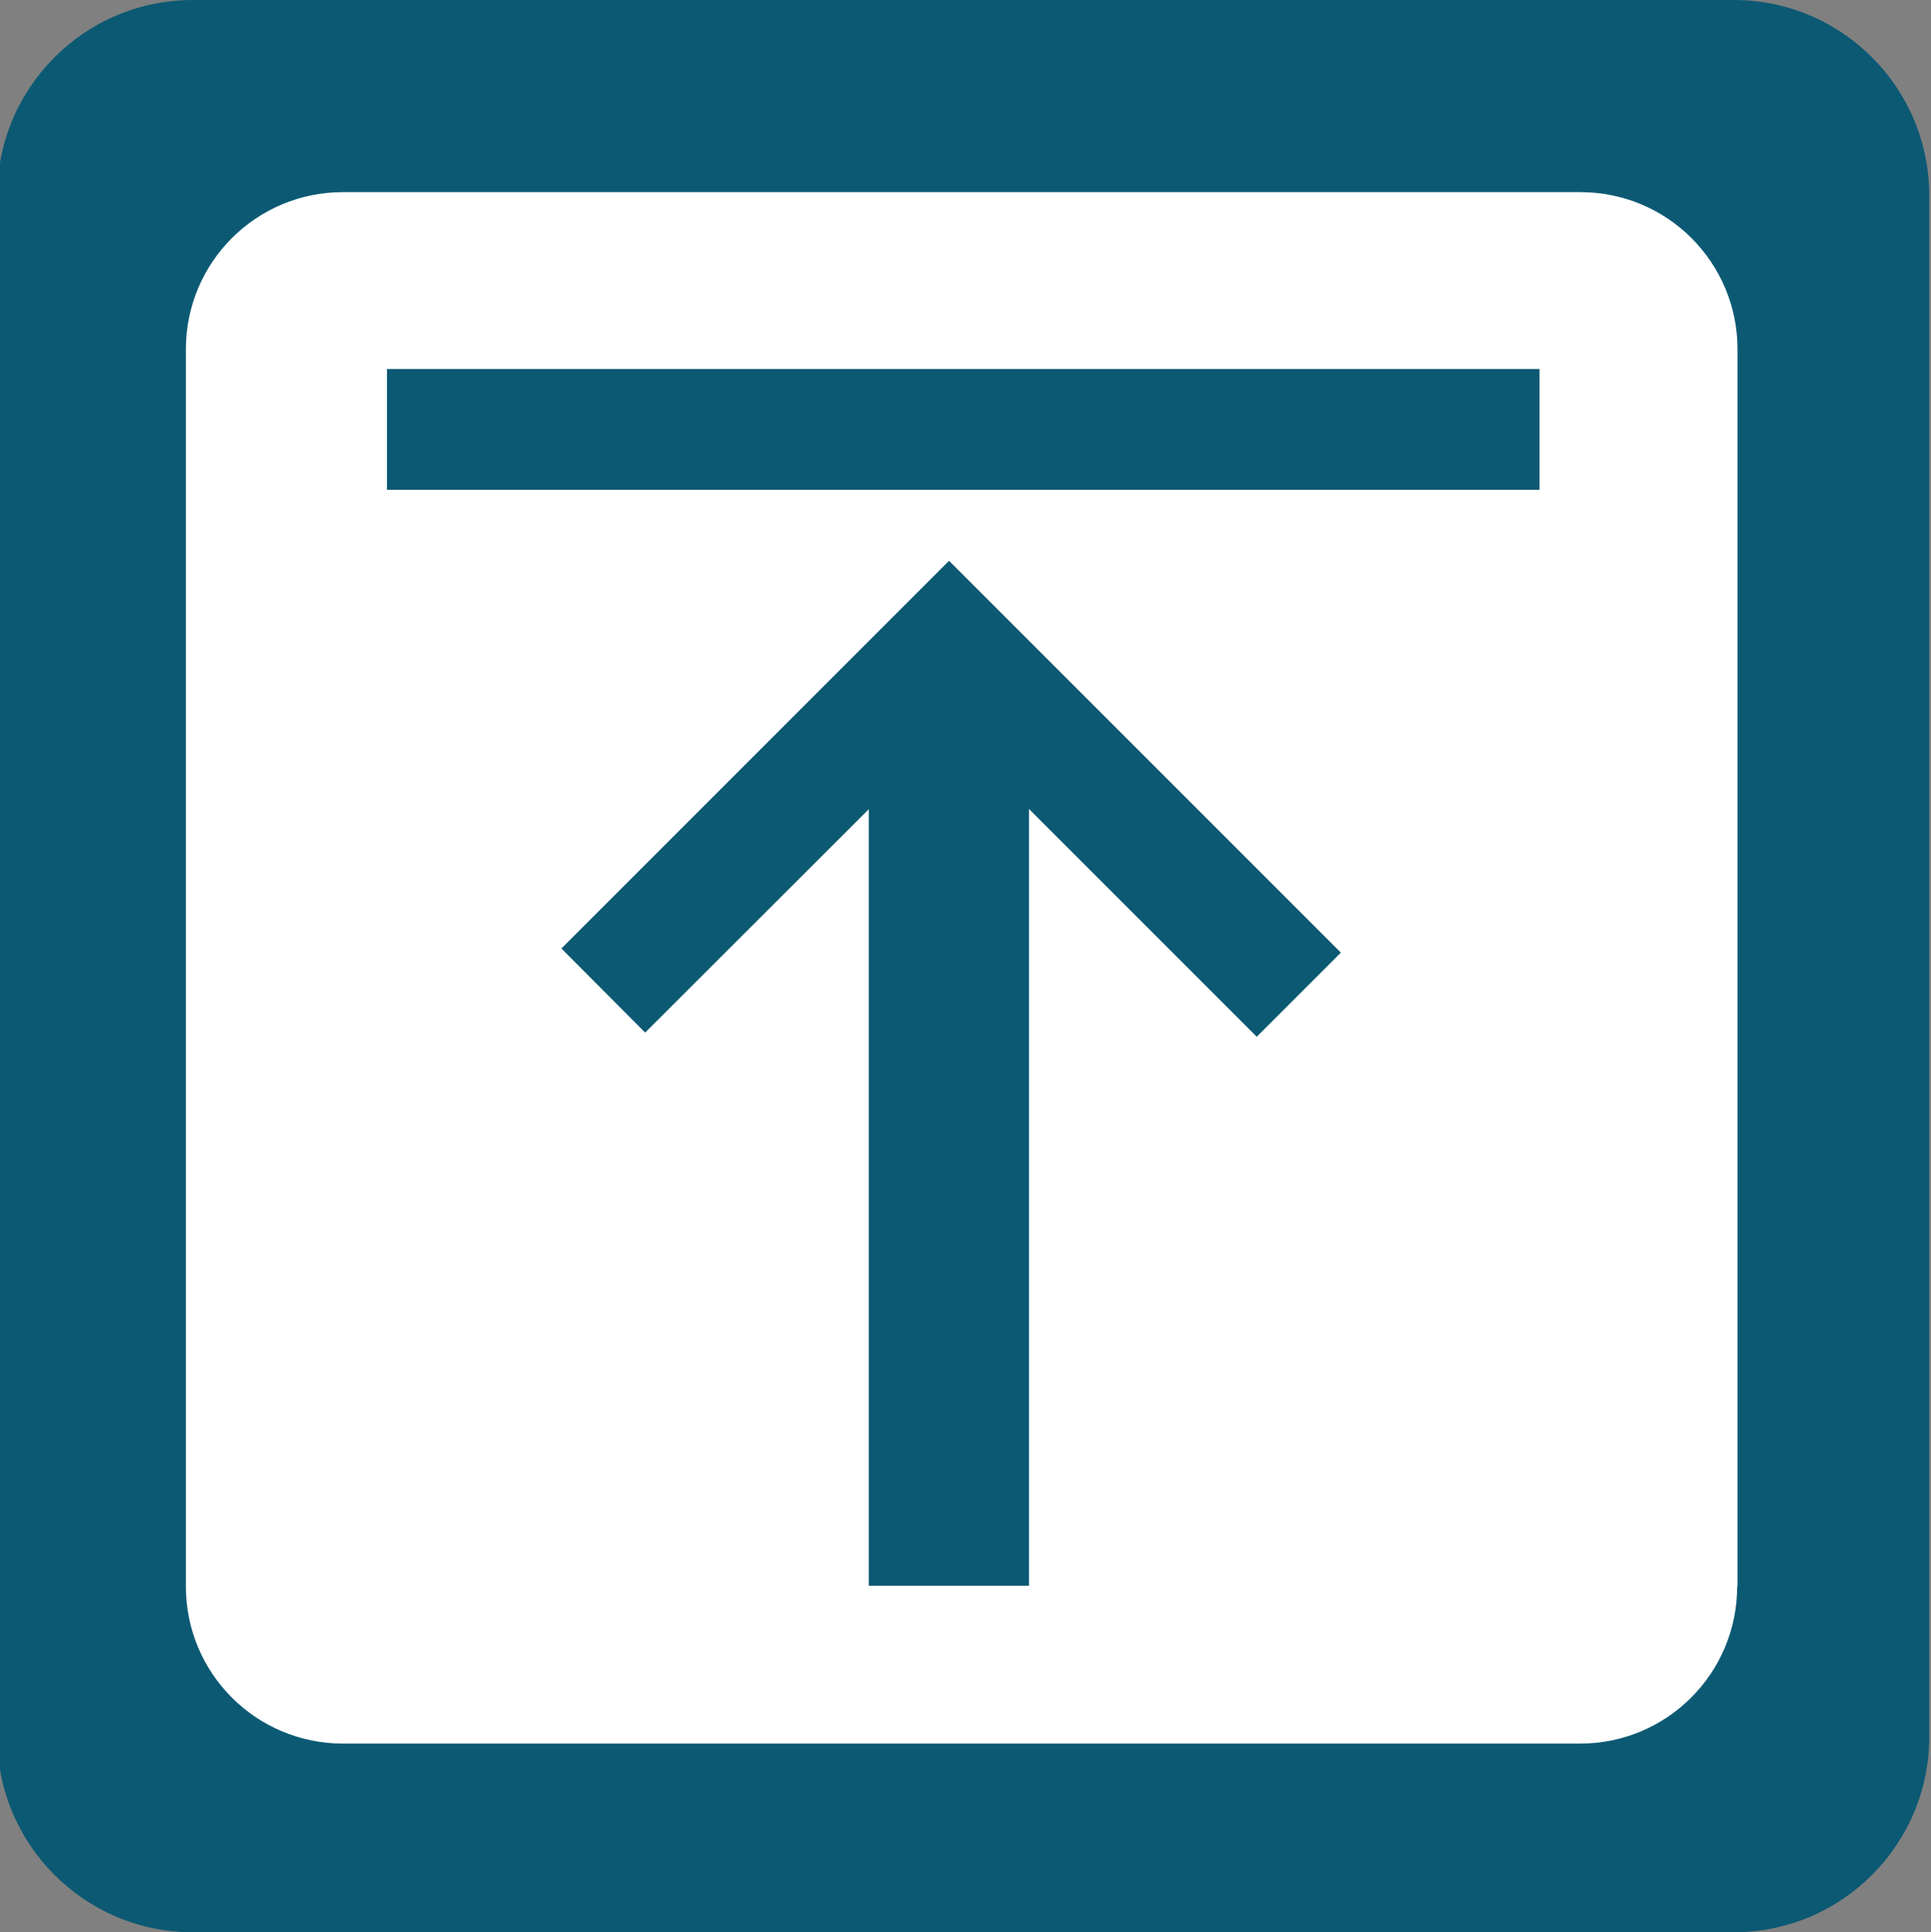
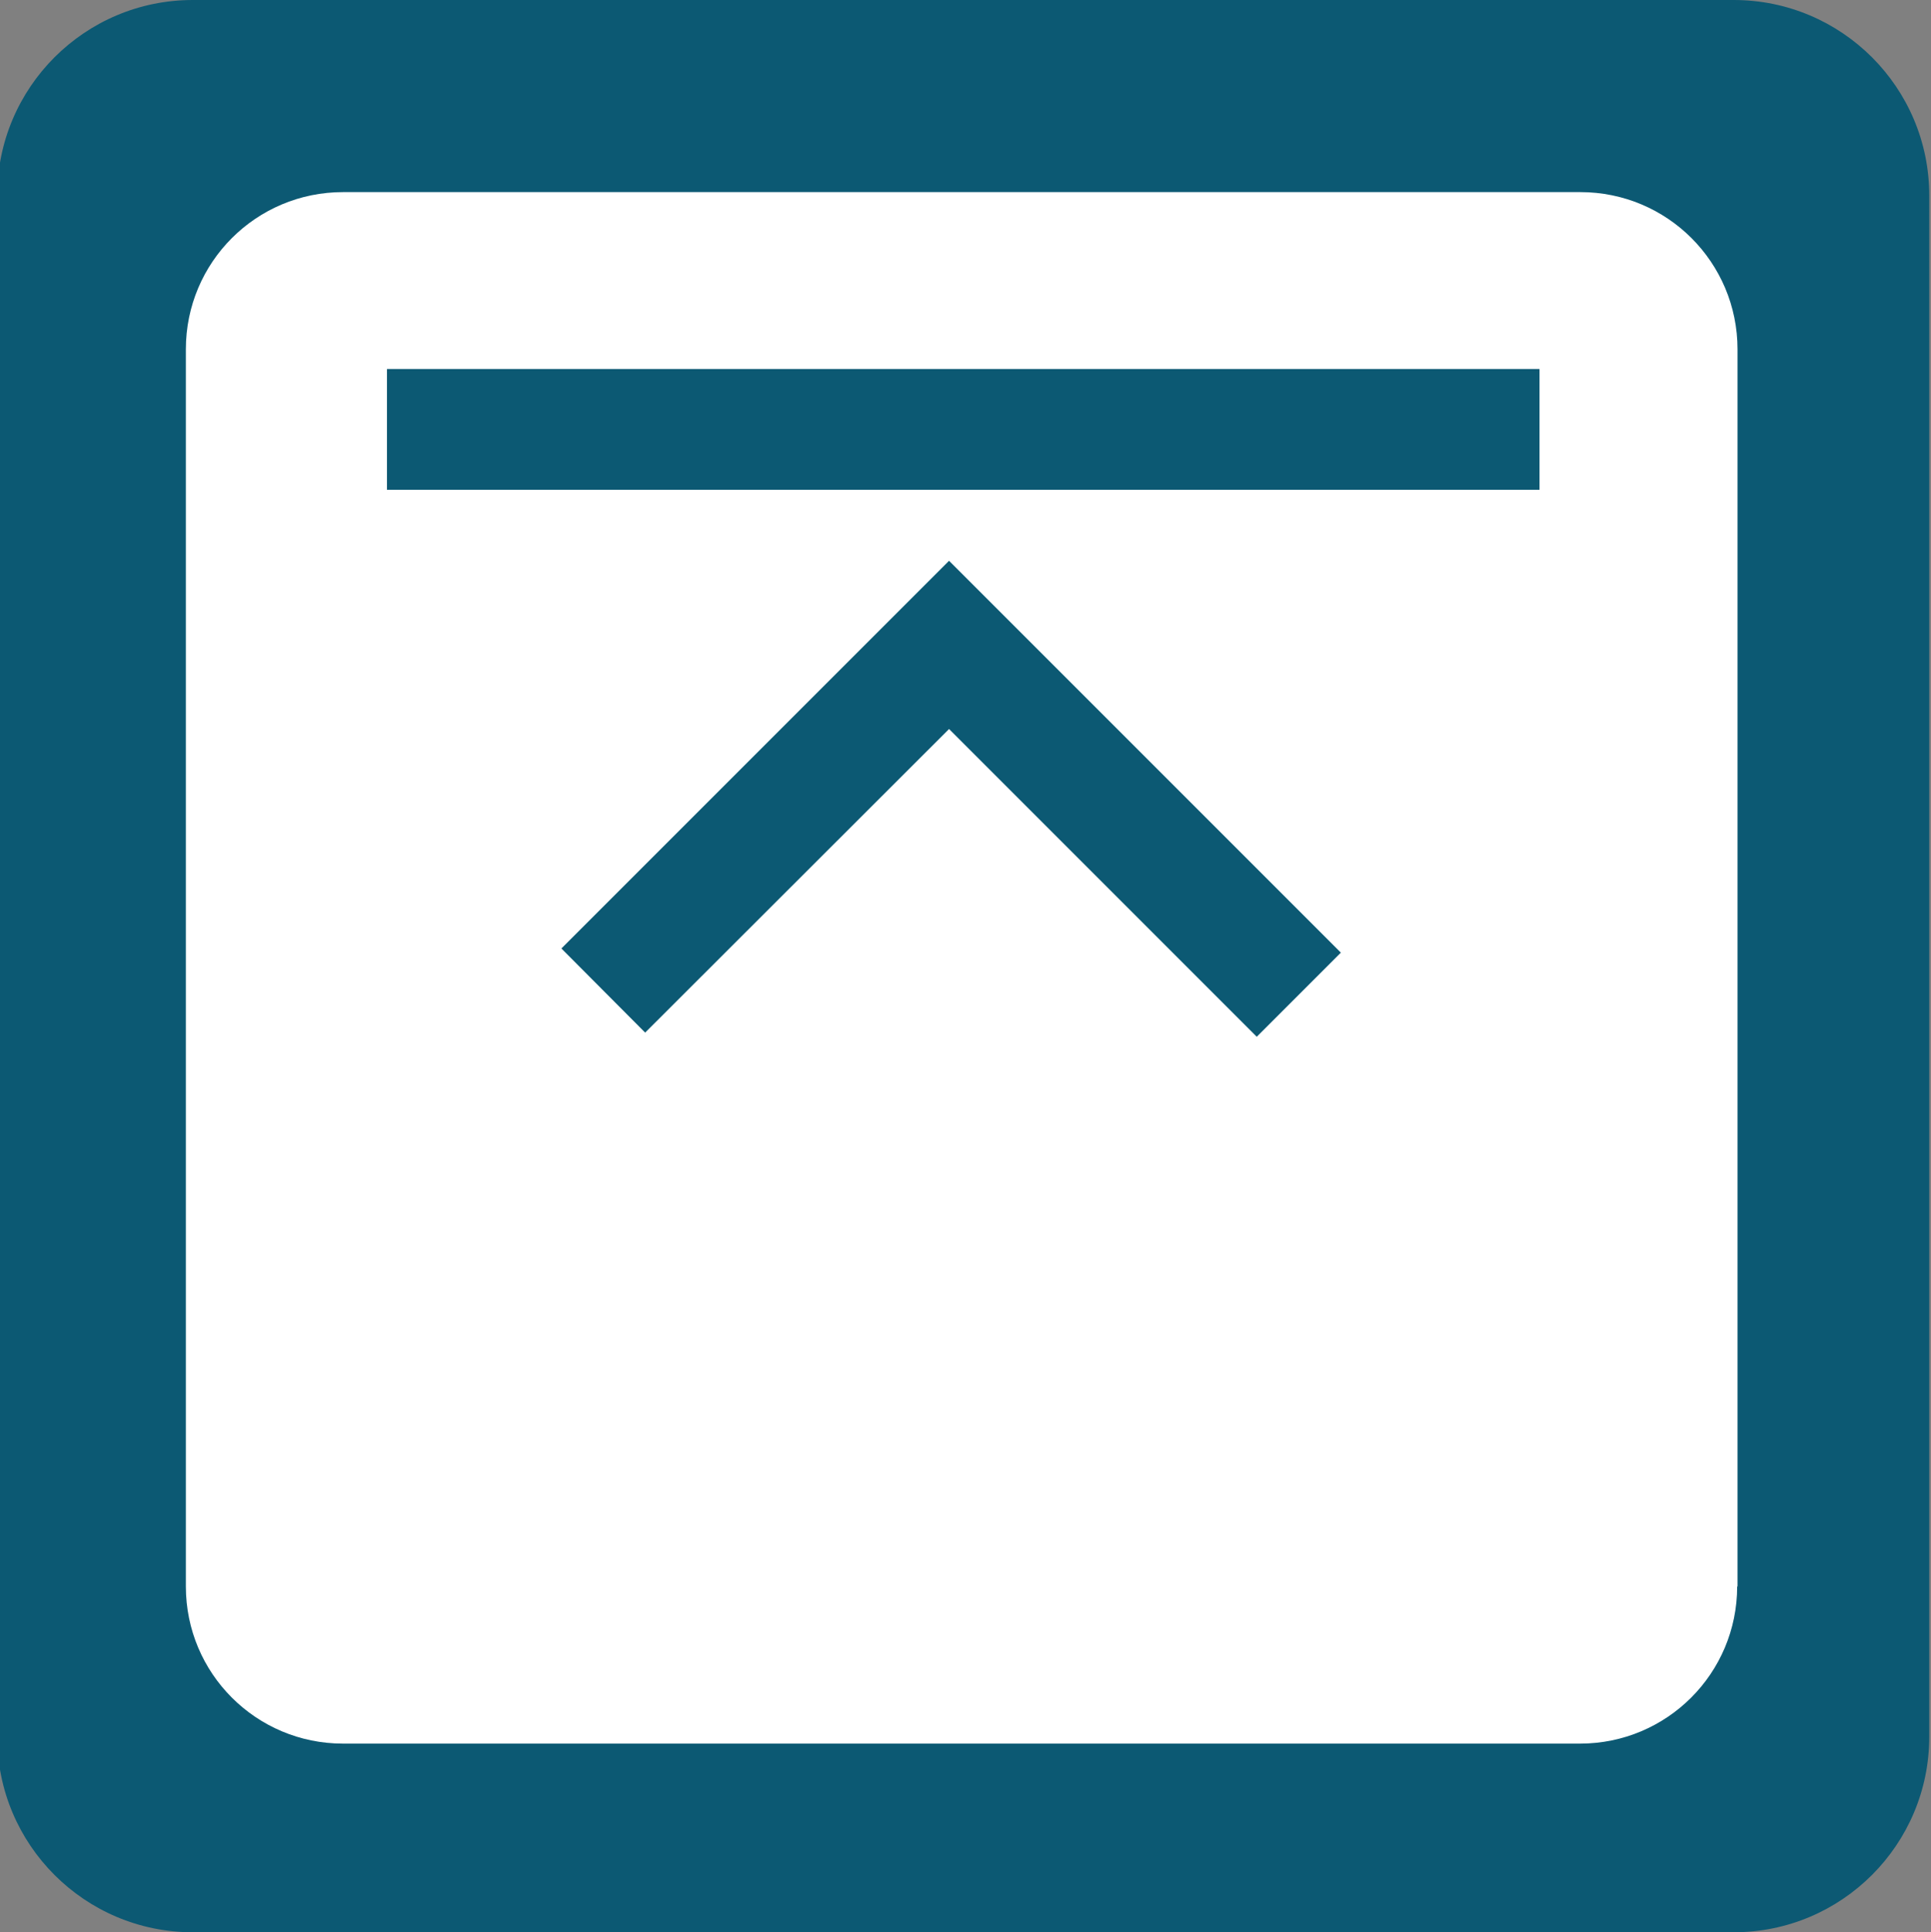
<svg xmlns="http://www.w3.org/2000/svg" version="1.1" x="0px" y="0px" viewBox="0 0 55.79 55.82" style="enable-background:new 0 0 55.79 55.82;" xml:space="preserve">
  <rect x="0" y="0" width="55.79" height="55.82" fill="#808080" stroke="none" />
  <style type="text/css">
	.st0{display:none;}
	.st1{display:inline;}
	.st2{fill:#0C5973;}
	.st3{fill:#FFFFFF;}
</style>
  <g id="圖層_1" class="st0">
    <g class="st1">
      <g>
-         <path class="st2" d="M59.61,15.2V4.86H-3.95V15.2h-4.62c-1.52,0-2.74,1.23-2.74,2.74v20.52H2.48v-7.45h50.7v7.45h13.79V17.94     c0-1.52-1.23-2.74-2.74-2.74H59.61z" />
-       </g>
+         </g>
      <g>
        <path class="st2" d="M51.58,55.95H4.48V33.47h47.1V55.95z M6.05,54.95h44.53V34.47H6.05V54.95z" />
      </g>
      <g>
-         <path class="st2" d="M51.5,17.61H4.57V-0.13H51.5V17.61z M5.97,16.78h44.69V0.7H5.97V16.78z" />
-       </g>
+         </g>
      <g>
        <rect x="10.27" y="51.75" class="st2" width="36.58" height="1" />
      </g>
      <g>
        <rect x="10.27" y="46.67" class="st2" width="36.58" height="1" />
      </g>
      <g>
        <rect x="10.27" y="41.6" class="st2" width="36.58" height="1" />
      </g>
      <g>
        <rect x="10.27" y="36.9" class="st2" width="18.83" height="1" />
      </g>
      <g>
        <rect x="44.74" y="20.33" class="st3" width="2.81" height="1.91" />
      </g>
      <g>
        <rect x="49.24" y="20.33" class="st3" width="2.81" height="1.91" />
      </g>
      <g>
        <rect x="53.74" y="20.33" class="st3" width="2.81" height="1.91" />
      </g>
    </g>
  </g>
  <g id="圖層_3">
    <rect x="2.25" y="3.02" class="st3" width="50.61" height="49.17" />
  </g>
  <g id="圖層_2">
    <g>
      <g>
        <path class="st2" d="M50.09,0H5.57C2.45,0-0.08,2.53-0.08,5.65v44.52c0,3.12,2.53,5.65,5.65,5.65h44.52     c3.12,0,5.65-2.53,5.65-5.65V5.65C55.74,2.53,53.21,0,50.09,0z M50.19,45.83c0,2.51-2.03,4.54-4.54,4.54H9.91     c-2.51,0-4.54-2.03-4.54-4.54V10.09c0-2.51,2.03-4.54,4.54-4.54h35.75c2.51,0,4.54,2.03,4.54,4.54V45.83z" />
      </g>
      <g>
        <g>
          <polygon class="st2" points="44.48,10.66 11.18,10.66 11.18,14.15 44.48,14.15 44.48,10.66     " />
        </g>
        <g>
          <polygon class="st2" points="27.42,16.2 16.22,27.4 18.64,29.83 27.42,21.06 36.31,29.95 38.74,27.52 27.42,16.2     " />
        </g>
        <g>
-           <polygon class="st2" points="29.73,18.78 25.1,18.78 25.1,45.81 29.73,45.81 29.73,18.78     " />
-         </g>
+           </g>
      </g>
    </g>
  </g>
</svg>